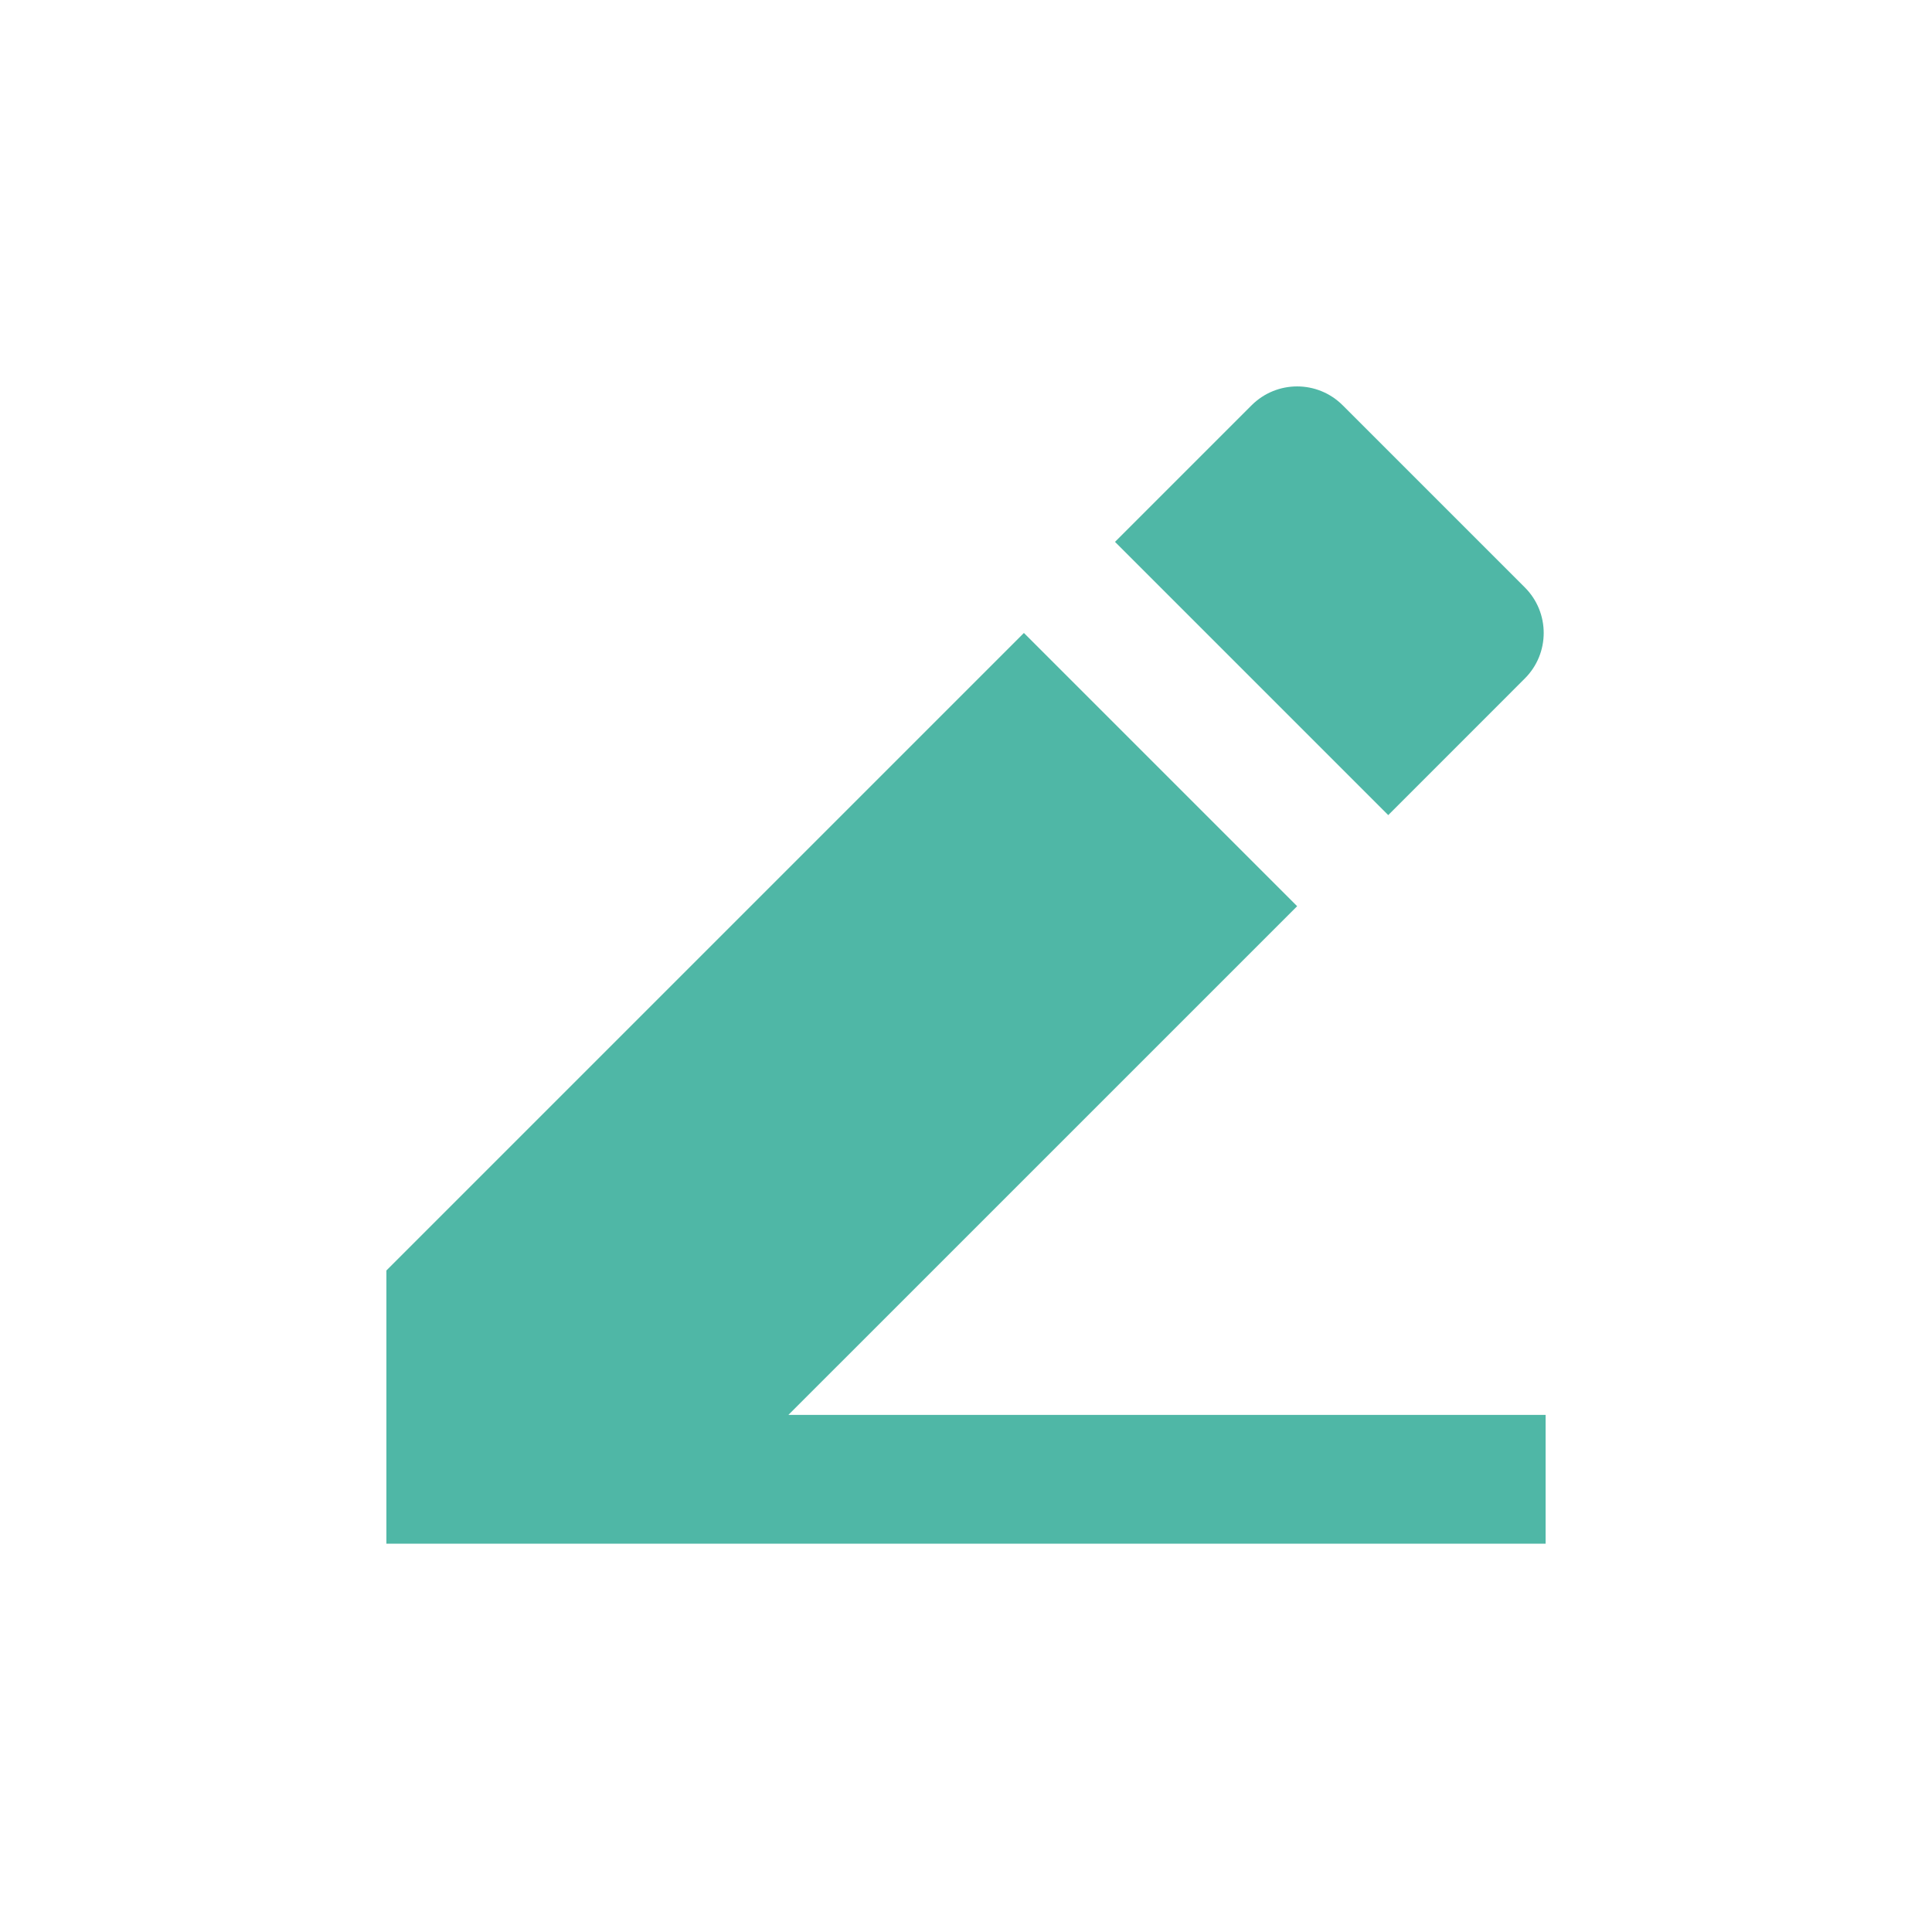
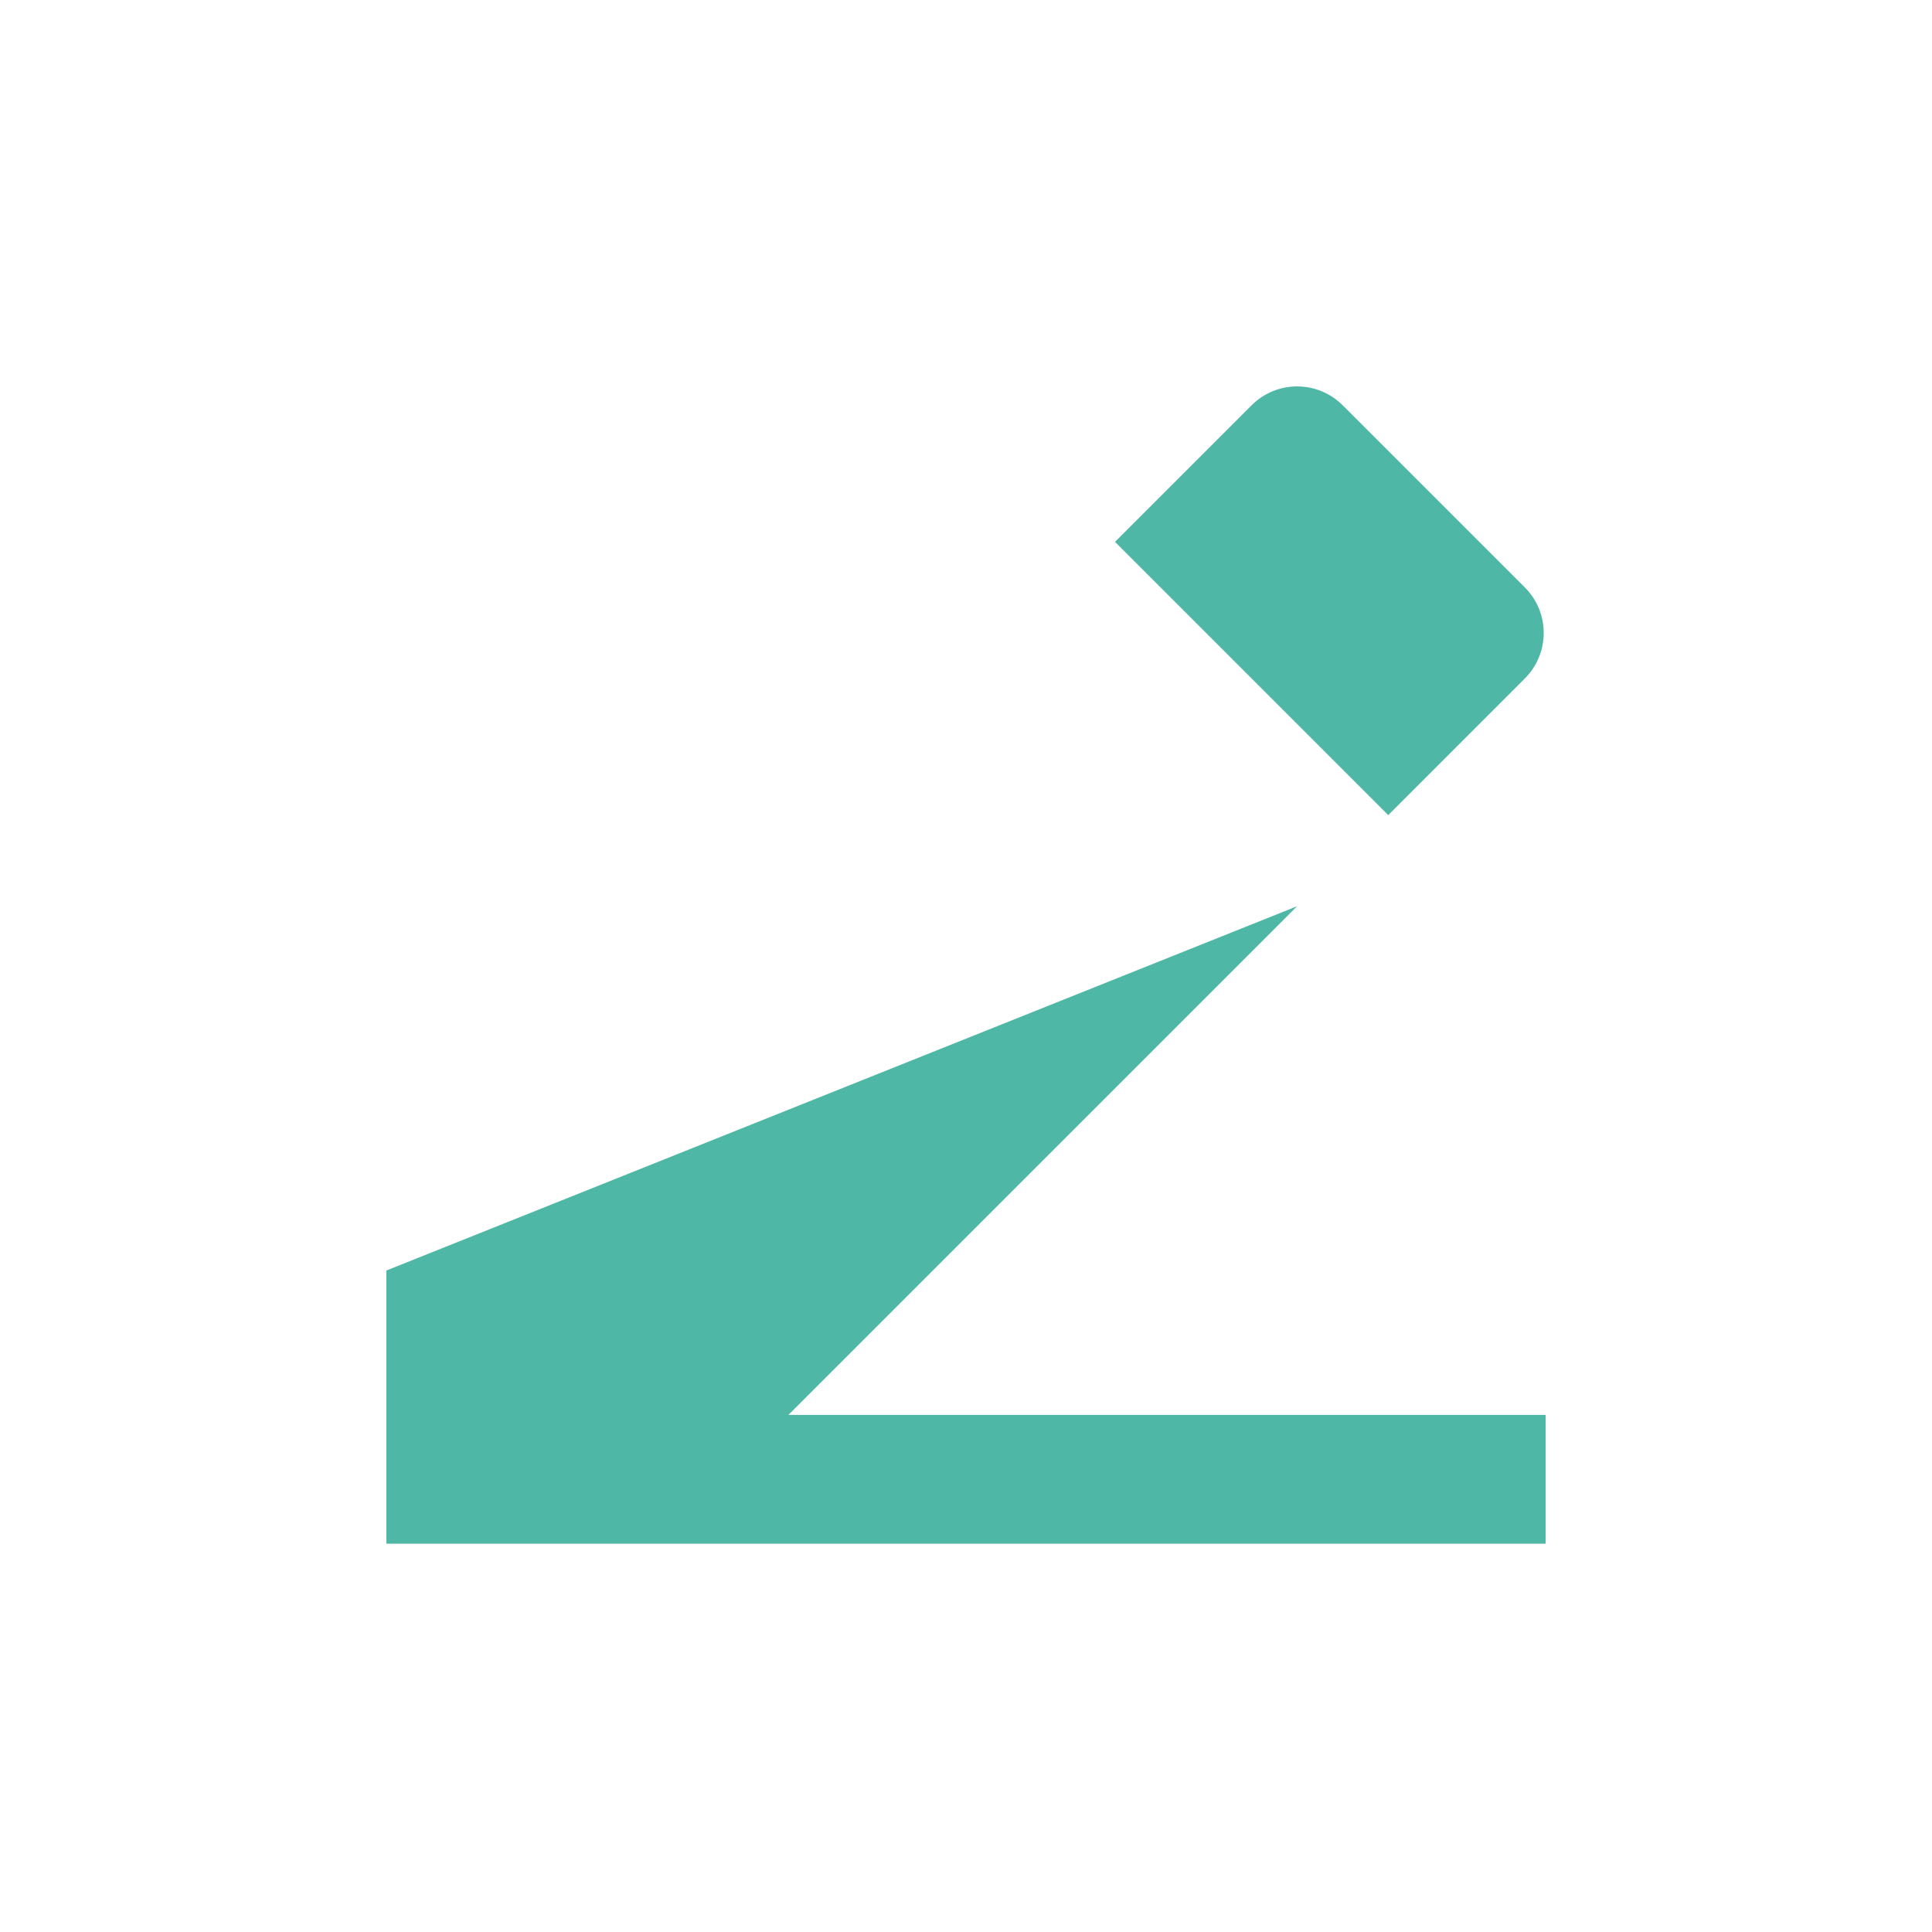
<svg xmlns="http://www.w3.org/2000/svg" width="40" height="40" viewBox="0 0 40 40" fill="none">
-   <path d="M16.323 29.294H32V31.961H8V26.304L21.199 13.105L26.856 18.762L16.323 29.294ZM23.085 11.219L25.913 8.391C26.434 7.87 27.278 7.87 27.799 8.391L31.57 12.162C32.091 12.682 32.091 13.527 31.57 14.047L28.742 16.876L23.085 11.219Z" fill="#4FB7A6" />
+   <path d="M16.323 29.294H32V31.961H8V26.304L26.856 18.762L16.323 29.294ZM23.085 11.219L25.913 8.391C26.434 7.87 27.278 7.87 27.799 8.391L31.57 12.162C32.091 12.682 32.091 13.527 31.57 14.047L28.742 16.876L23.085 11.219Z" fill="#4FB7A6" />
</svg>